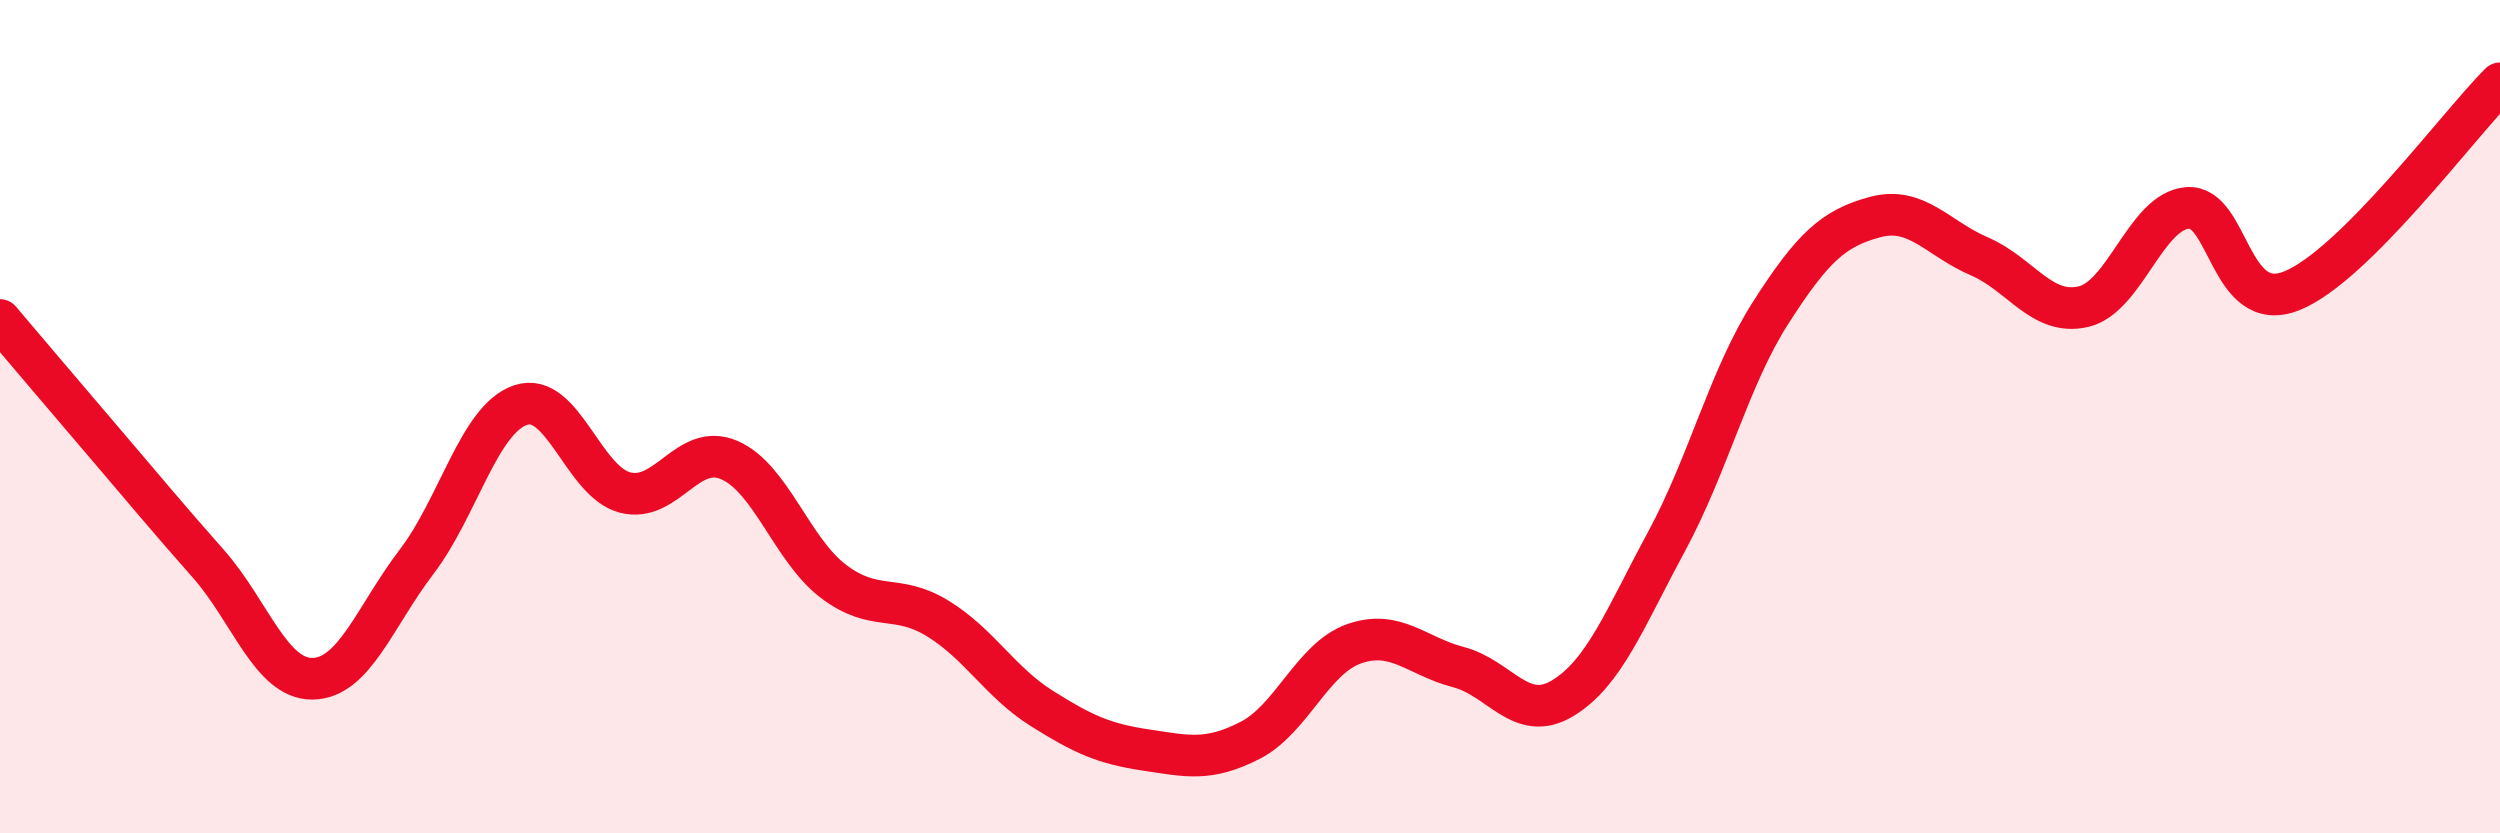
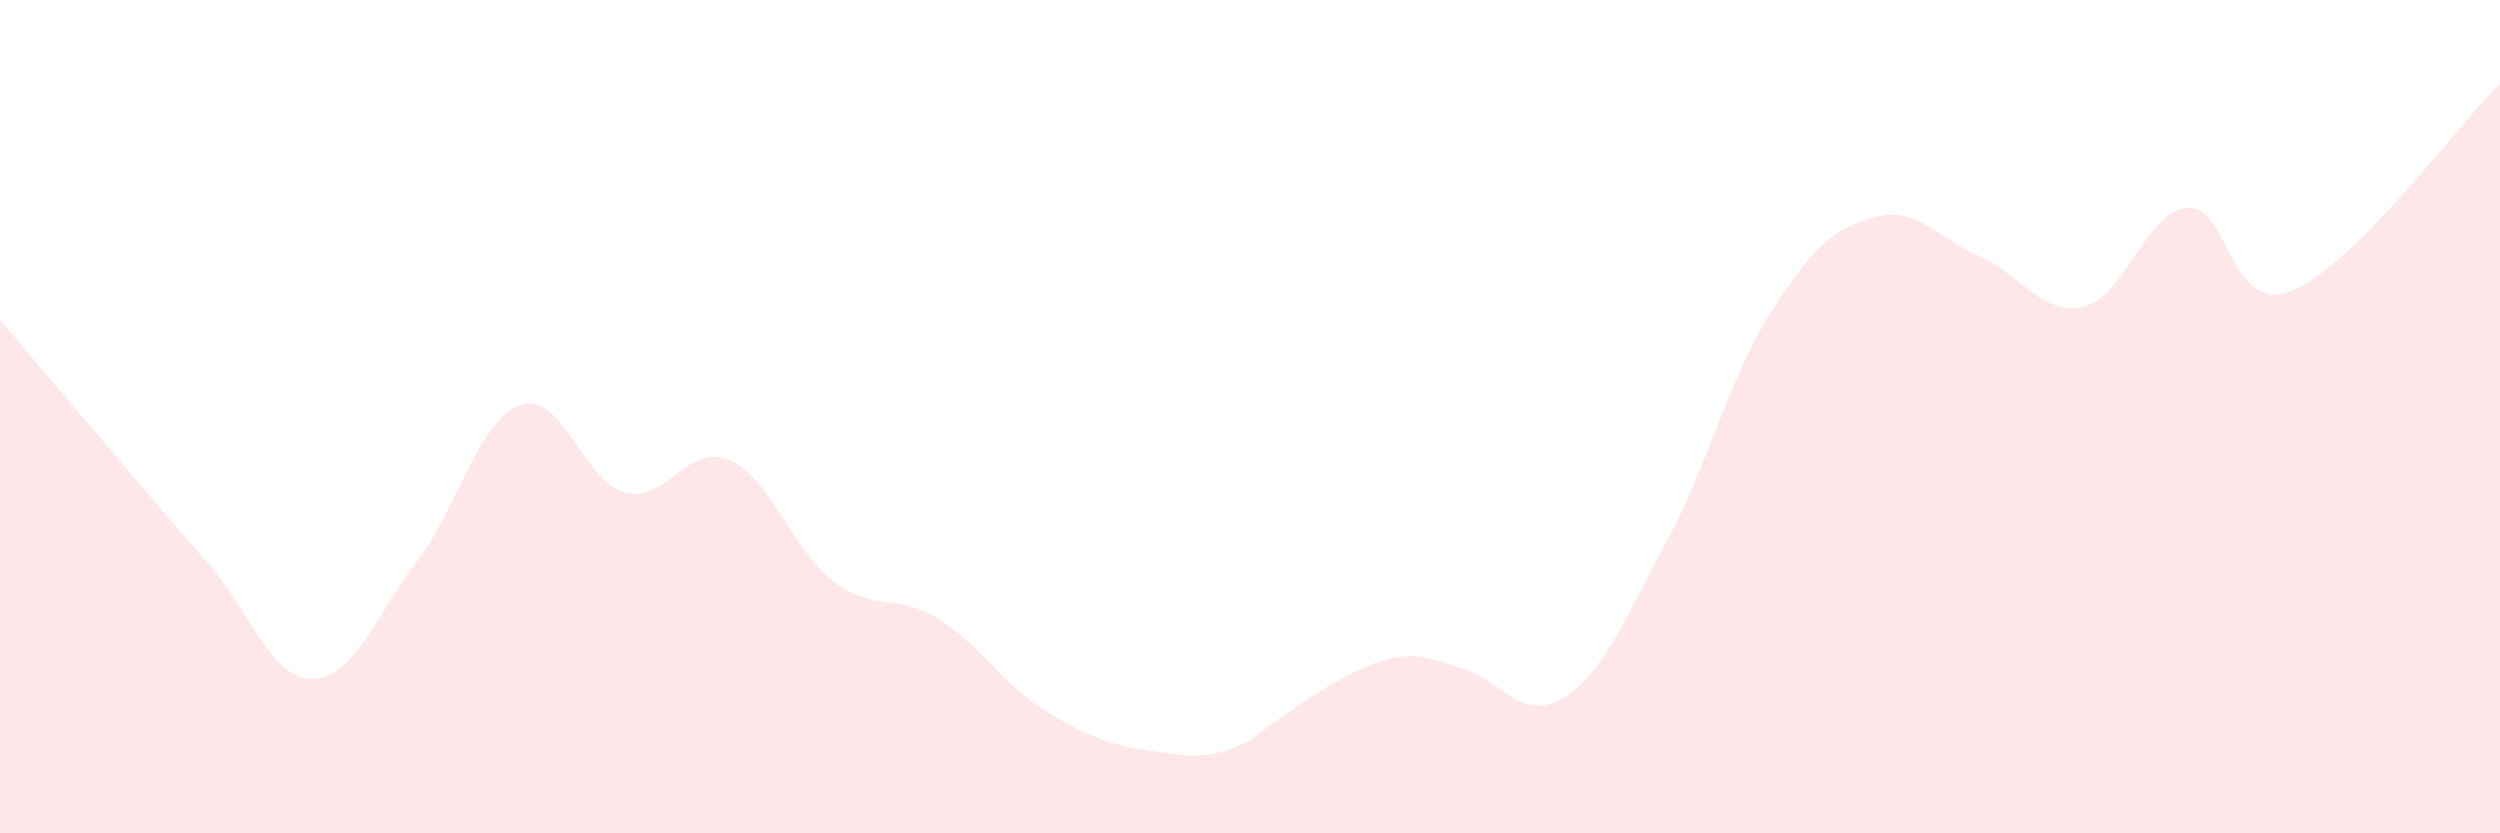
<svg xmlns="http://www.w3.org/2000/svg" width="60" height="20" viewBox="0 0 60 20">
-   <path d="M 0,7.68 C 0.5,8.27 1.5,9.45 2.5,10.62 C 3.5,11.79 4,12.4 5,13.53 C 6,14.66 6.5,16.3 7.5,16.29 C 8.5,16.28 9,14.79 10,13.48 C 11,12.17 11.5,10.05 12.5,9.72 C 13.5,9.39 14,11.56 15,11.82 C 16,12.08 16.5,10.61 17.5,11.04 C 18.5,11.47 19,13.19 20,13.95 C 21,14.71 21.5,14.23 22.5,14.84 C 23.5,15.45 24,16.37 25,17 C 26,17.63 26.5,17.85 27.5,18 C 28.5,18.15 29,18.28 30,17.77 C 31,17.26 31.5,15.8 32.5,15.45 C 33.5,15.1 34,15.75 35,16.01 C 36,16.27 36.5,17.36 37.5,16.76 C 38.5,16.16 39,14.84 40,12.99 C 41,11.14 41.5,9.06 42.5,7.5 C 43.5,5.94 44,5.48 45,5.21 C 46,4.94 46.5,5.72 47.5,6.15 C 48.5,6.58 49,7.59 50,7.36 C 51,7.13 51.5,5.07 52.5,4.99 C 53.5,4.91 53.5,7.58 55,6.98 C 56.5,6.38 59,3 60,2L60 20L0 20Z" fill="#EB0A25" opacity="0.1" stroke-linecap="round" stroke-linejoin="round" />
-   <path d="M 0,7.68 C 0.5,8.27 1.5,9.45 2.5,10.62 C 3.5,11.79 4,12.4 5,13.53 C 6,14.66 6.5,16.3 7.5,16.29 C 8.5,16.28 9,14.79 10,13.48 C 11,12.17 11.5,10.05 12.5,9.72 C 13.5,9.39 14,11.56 15,11.82 C 16,12.08 16.5,10.61 17.5,11.04 C 18.5,11.47 19,13.19 20,13.95 C 21,14.71 21.5,14.23 22.5,14.84 C 23.5,15.45 24,16.37 25,17 C 26,17.63 26.5,17.85 27.5,18 C 28.5,18.15 29,18.28 30,17.77 C 31,17.26 31.5,15.8 32.5,15.45 C 33.5,15.1 34,15.75 35,16.01 C 36,16.27 36.5,17.36 37.5,16.76 C 38.5,16.16 39,14.84 40,12.99 C 41,11.14 41.5,9.06 42.5,7.5 C 43.5,5.94 44,5.48 45,5.21 C 46,4.94 46.5,5.72 47.5,6.15 C 48.5,6.58 49,7.59 50,7.36 C 51,7.13 51.5,5.07 52.5,4.99 C 53.5,4.91 53.5,7.58 55,6.98 C 56.5,6.38 59,3 60,2" stroke="#EB0A25" stroke-width="1" fill="none" stroke-linecap="round" stroke-linejoin="round" />
+   <path d="M 0,7.68 C 0.5,8.27 1.5,9.45 2.5,10.62 C 3.5,11.79 4,12.4 5,13.53 C 6,14.66 6.5,16.3 7.5,16.29 C 8.5,16.28 9,14.79 10,13.48 C 11,12.17 11.5,10.05 12.5,9.72 C 13.5,9.39 14,11.56 15,11.82 C 16,12.08 16.5,10.61 17.5,11.04 C 18.5,11.47 19,13.19 20,13.95 C 21,14.71 21.5,14.23 22.5,14.84 C 23.5,15.45 24,16.37 25,17 C 26,17.63 26.5,17.85 27.5,18 C 28.5,18.15 29,18.28 30,17.77 C 33.5,15.1 34,15.75 35,16.01 C 36,16.27 36.5,17.36 37.5,16.76 C 38.5,16.16 39,14.84 40,12.99 C 41,11.14 41.5,9.06 42.5,7.5 C 43.5,5.94 44,5.48 45,5.21 C 46,4.94 46.5,5.72 47.5,6.15 C 48.5,6.58 49,7.59 50,7.36 C 51,7.13 51.5,5.07 52.5,4.99 C 53.5,4.91 53.5,7.58 55,6.98 C 56.5,6.38 59,3 60,2L60 20L0 20Z" fill="#EB0A25" opacity="0.1" stroke-linecap="round" stroke-linejoin="round" />
</svg>